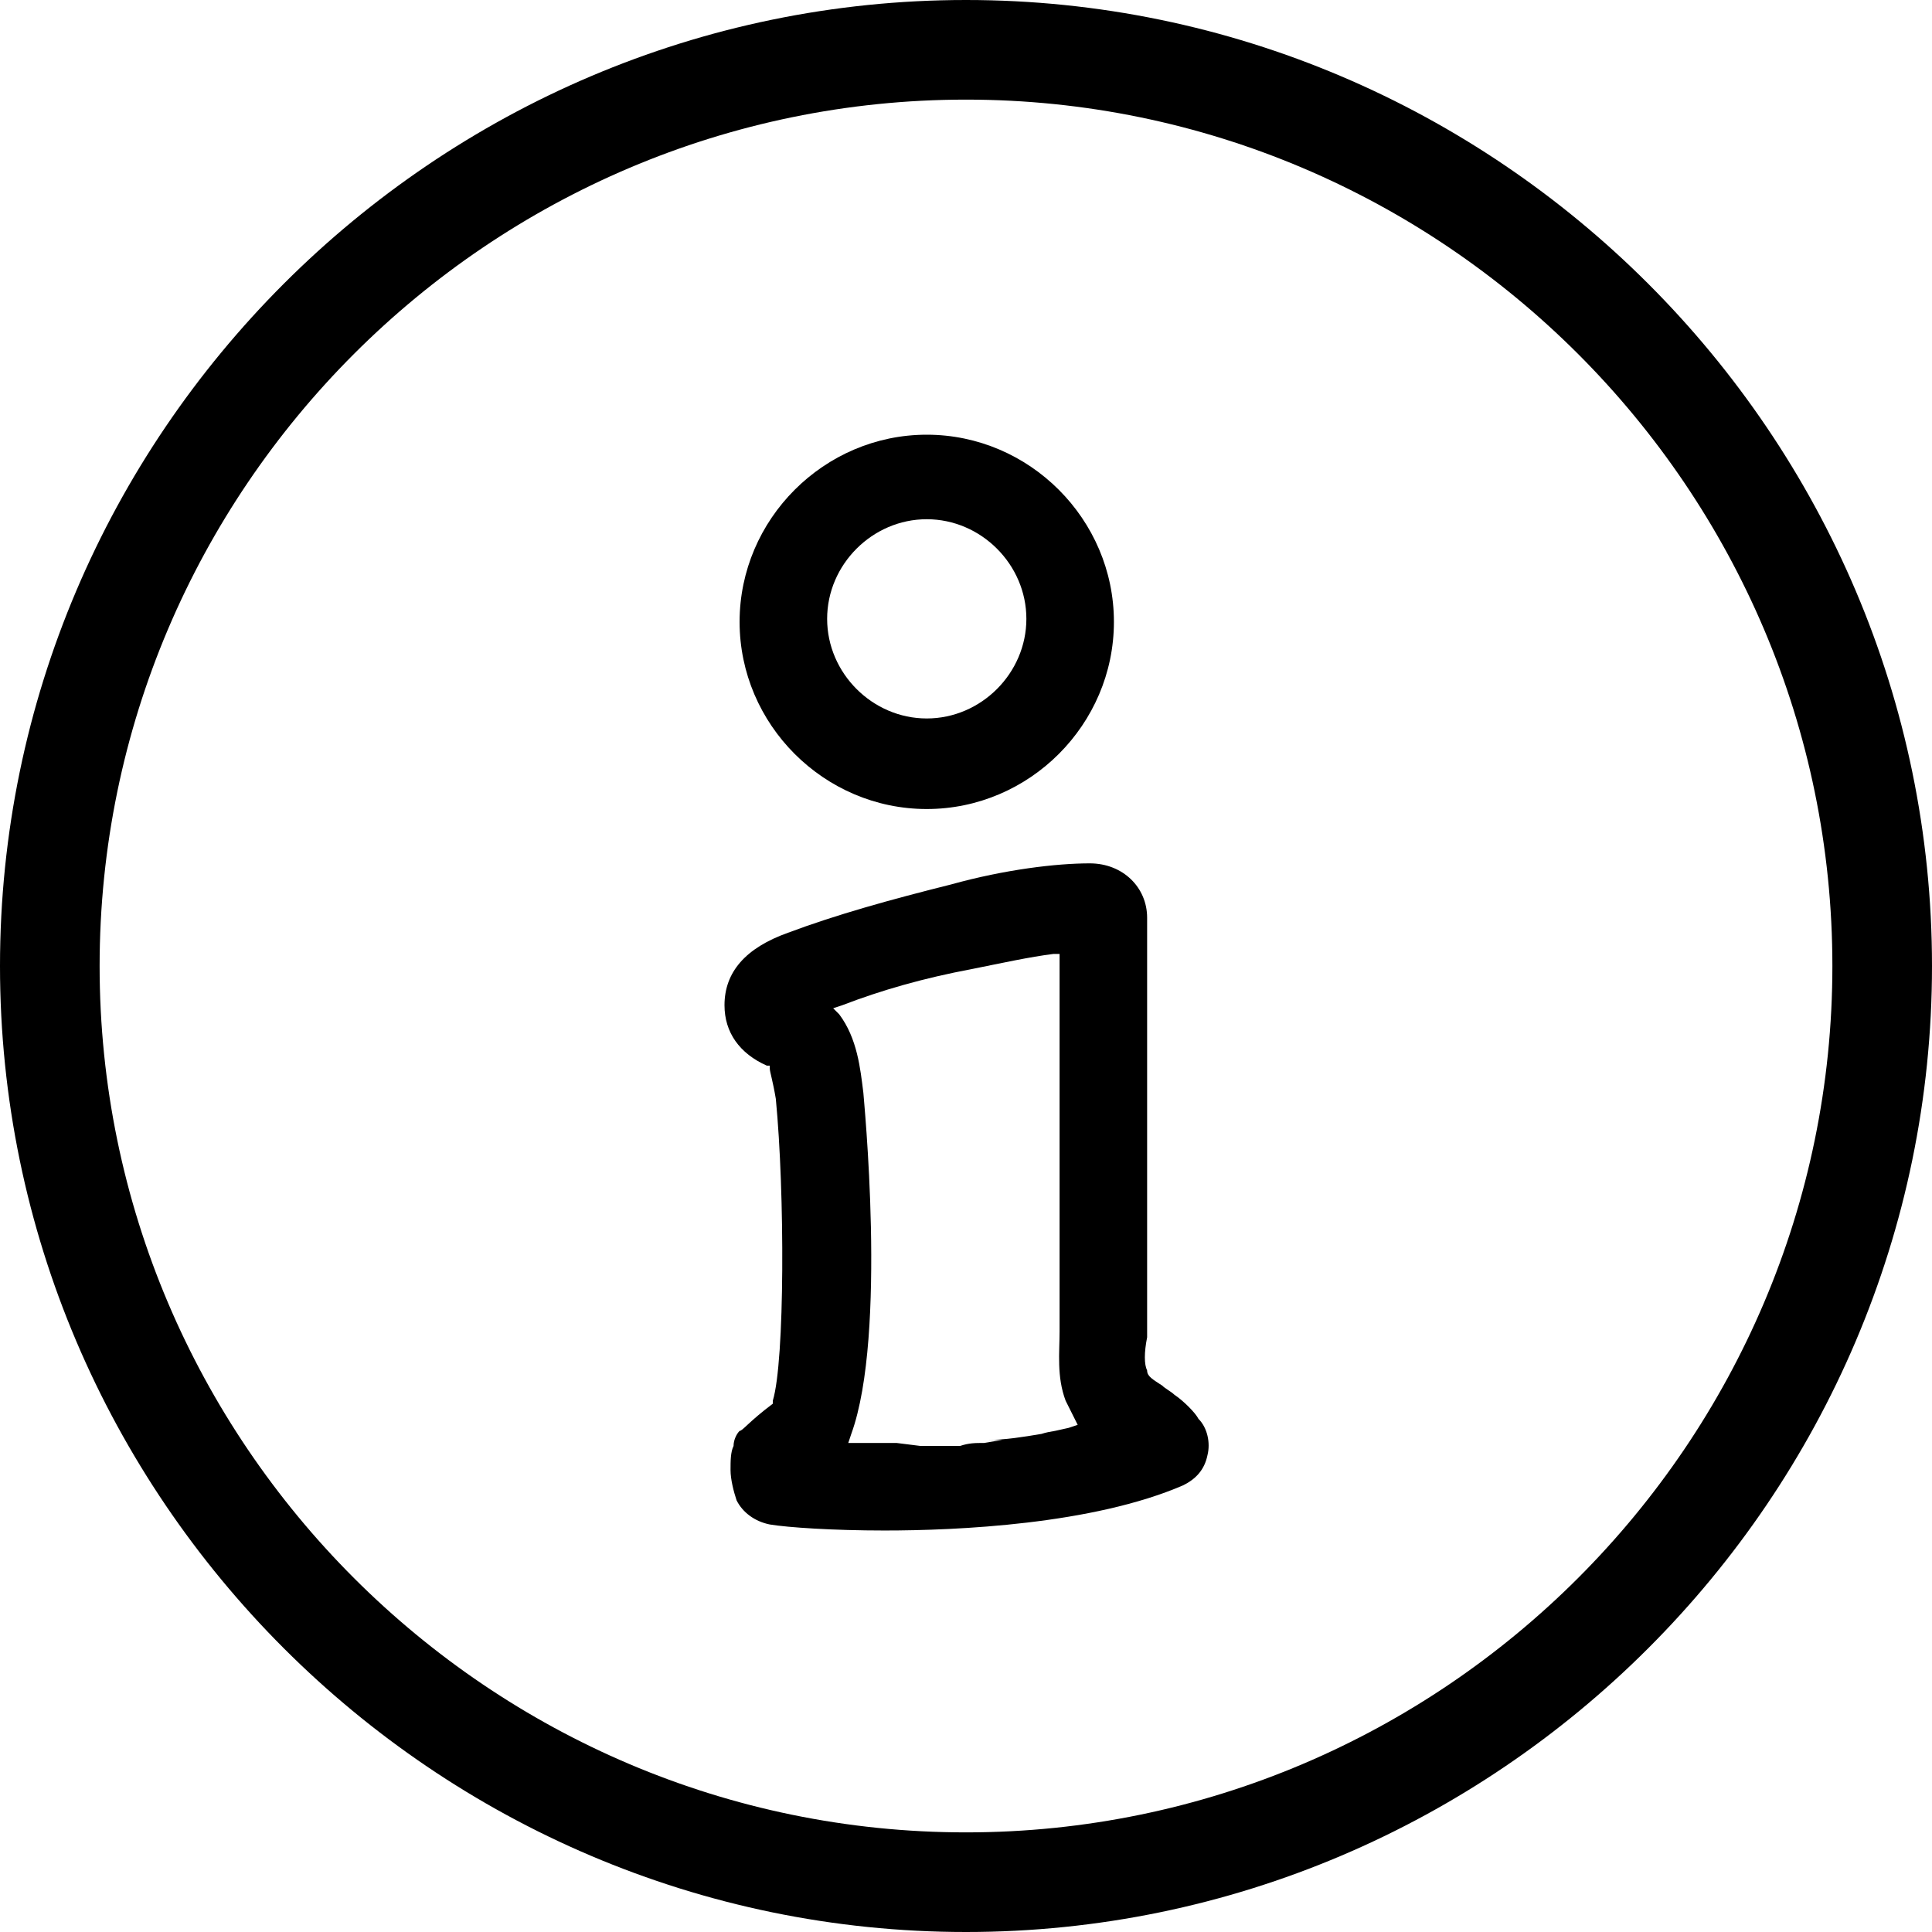
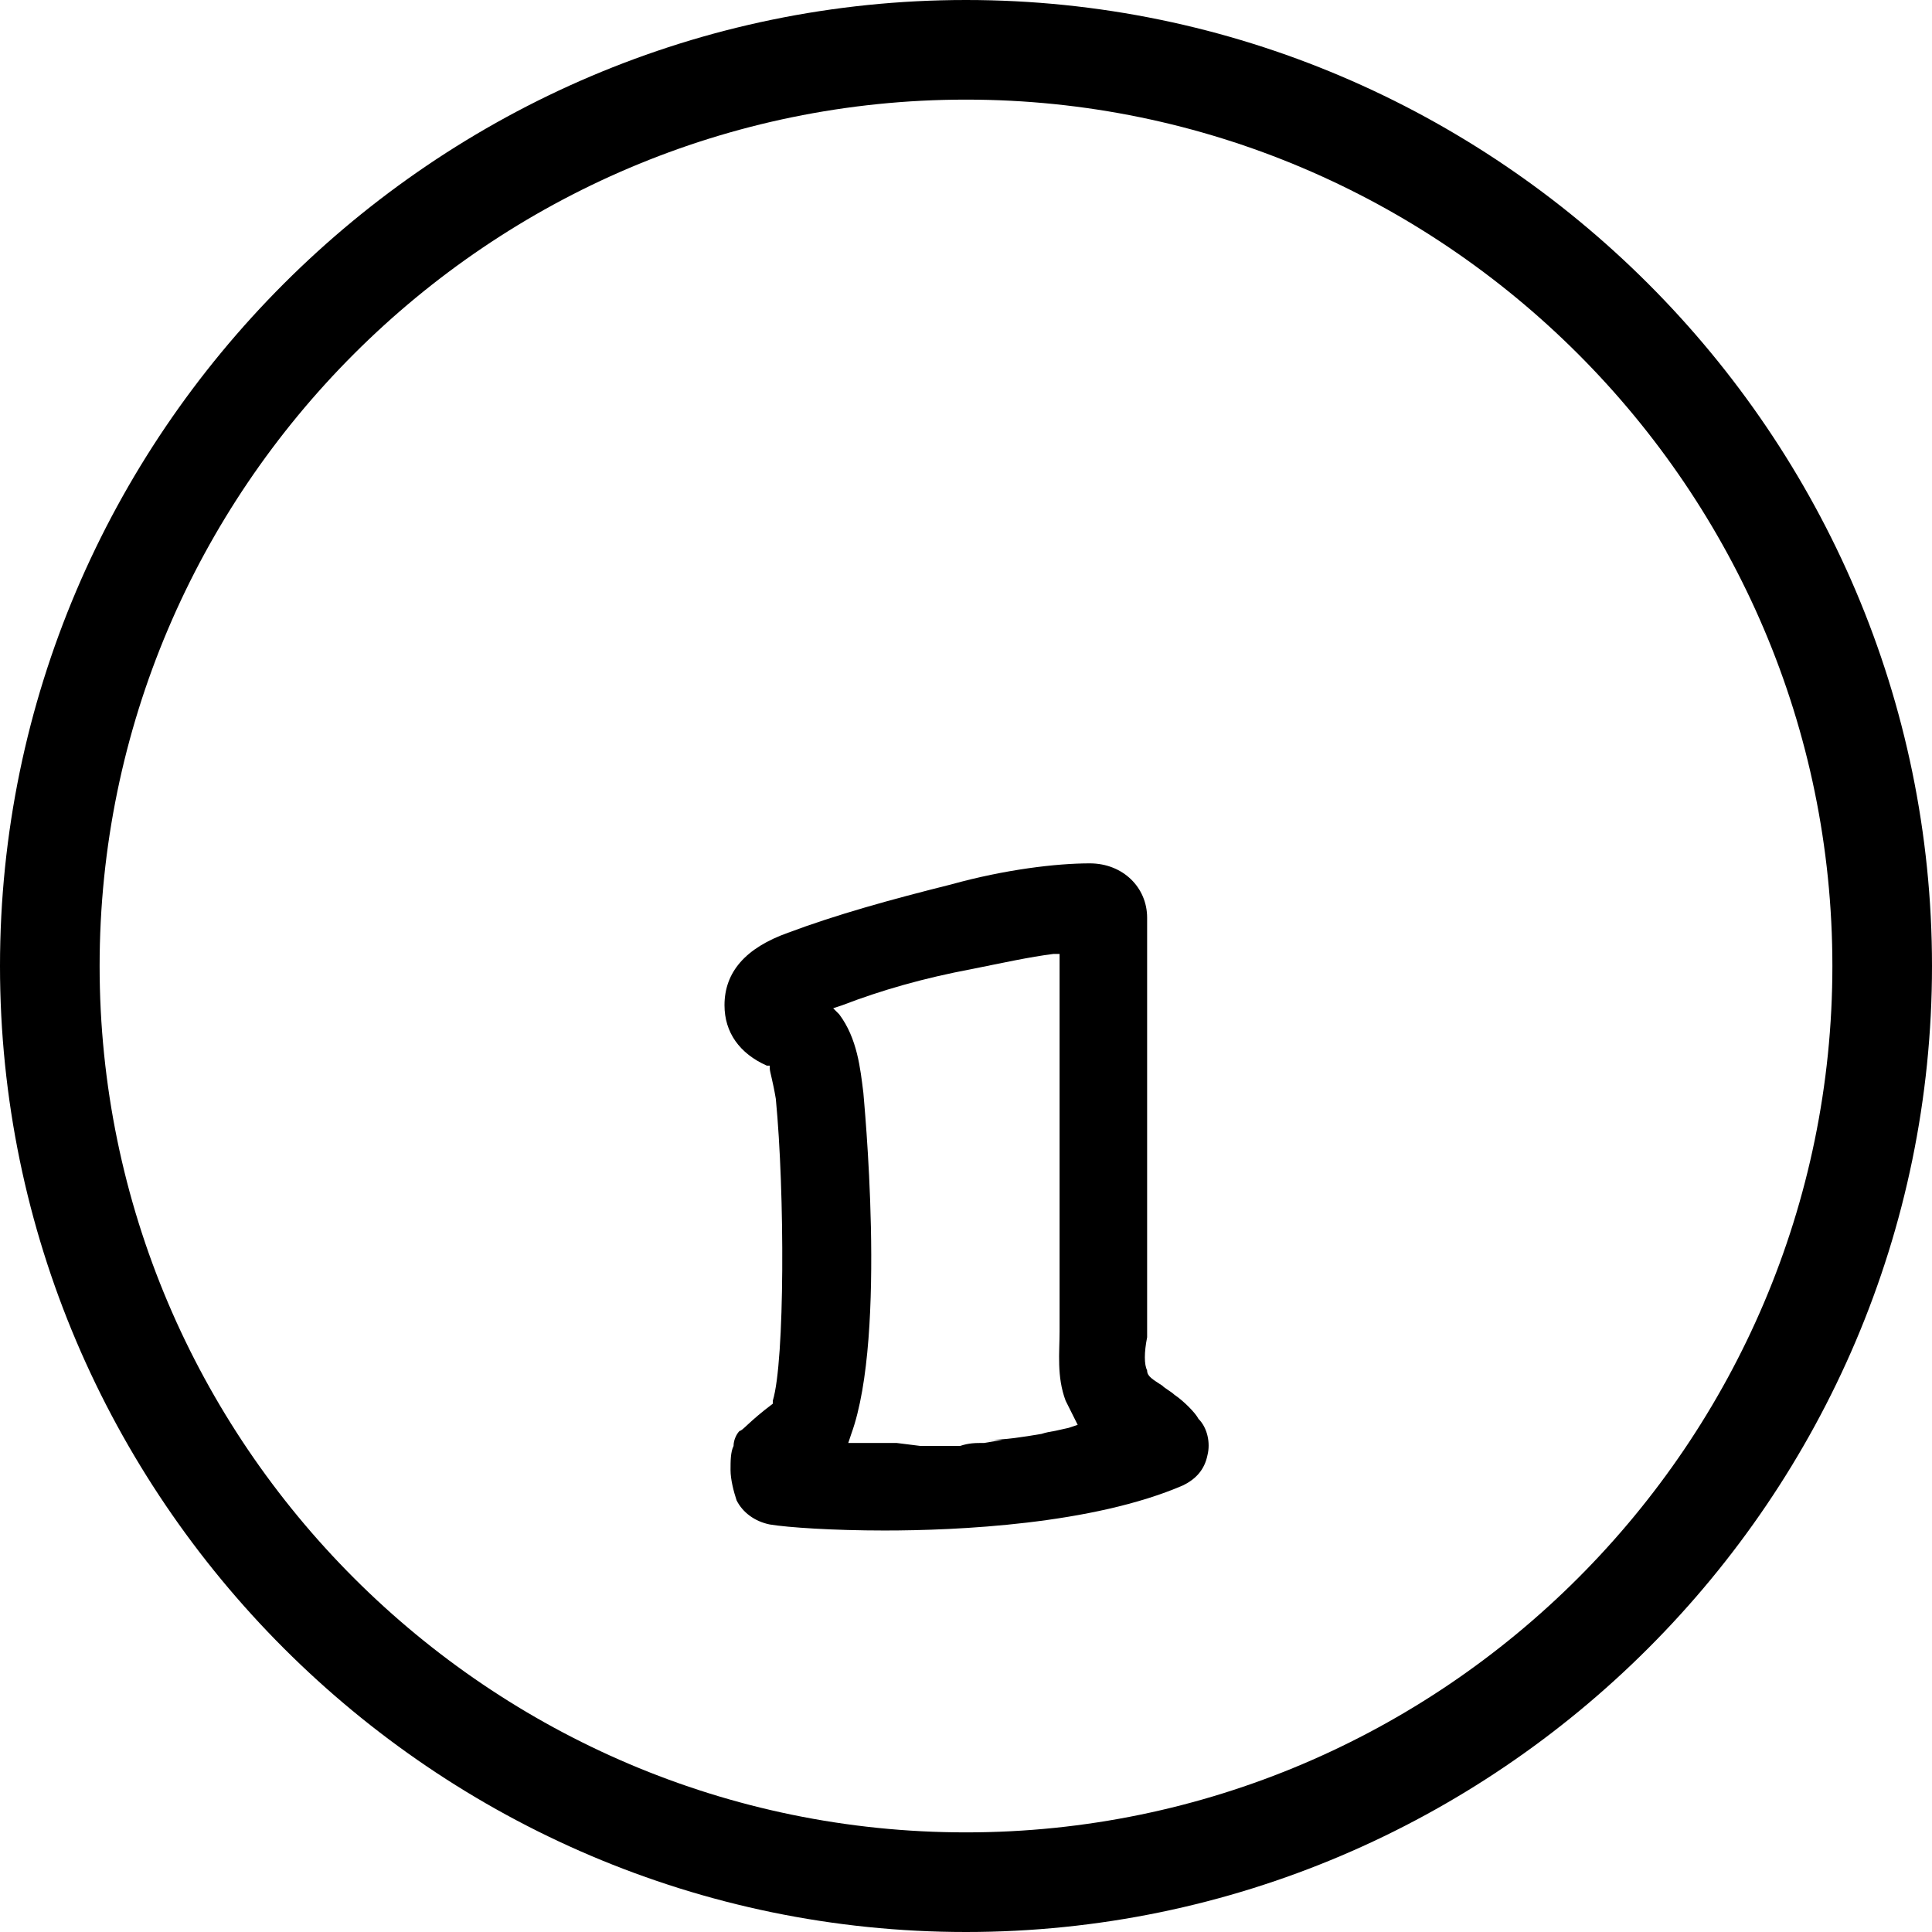
<svg xmlns="http://www.w3.org/2000/svg" version="1.1" id="Layer_1" x="0px" y="0px" viewBox="0 0 64 64" style="enable-background:new 0 0 64 64;" xml:space="preserve">
  <style type="text/css">
	.st0{fill-rule:evenodd;clip-rule:evenodd;}
</style>
  <g>
    <path d="M32,0C14.4,0,0,14.4,0,32c0,17.6,14.4,32,32,32s32-14.4,32-32C64,14.4,49.6,0,32,0z M32,60.7C16.2,60.7,3.3,47.8,3.3,32   S16.2,3.3,32,3.3S60.7,16.2,60.7,32S47.8,60.7,32,60.7z" />
    <g>
      <path d="M39.7,47c-0.1-0.2-0.5-0.6-0.8-0.8l0,0c-0.1-0.1-0.3-0.2-0.4-0.3c-0.3-0.2-0.5-0.3-0.5-0.5c-0.1-0.2-0.1-0.6,0-1.1    c0-0.4,0-0.7,0-1V30.4c0-1-0.8-1.8-1.9-1.8c-1.1,0-2.8,0.2-4.6,0.7c-2,0.5-3.8,1-5.4,1.6c-1.4,0.5-2.1,1.3-2.1,2.4    c0,0.9,0.5,1.6,1.4,2l0.1,0l0,0.1c0,0.1,0.1,0.4,0.2,1c0.3,3.1,0.3,8.7-0.1,10l0,0.1l0,0c-0.8,0.6-1,0.9-1.1,0.9    c-0.1,0.1-0.2,0.3-0.2,0.5c-0.1,0.2-0.1,0.5-0.1,0.8c0,0.3,0.1,0.7,0.2,1c0.2,0.4,0.6,0.7,1.1,0.8c0.6,0.1,2.1,0.2,3.8,0.2    c2.4,0,6.9-0.2,9.9-1.5c0.4-0.2,0.7-0.5,0.8-1C40.1,47.8,40,47.3,39.7,47z M29.7,47.8l-0.7,0c-0.2,0-0.5,0-0.6,0l-0.3,0l0.1-0.3    c1.2-3.3,0.4-11.2,0.4-11.3c-0.1-0.8-0.2-1.8-0.8-2.6l-0.2-0.2l0.3-0.1c1.3-0.5,2.7-0.9,4.3-1.2c1-0.2,1.9-0.4,2.7-0.5l0.2,0v11.7    c0,0.3,0,0.6,0,0.8c0,0.7-0.1,1.5,0.2,2.3c0.1,0.2,0.2,0.4,0.3,0.6l0.1,0.2l-0.3,0.1c-0.3,0.1-0.6,0.1-0.9,0.2    c0.3,0,0.6-0.1,0.9-0.2l-0.9,0.2c-0.6,0.1-1.2,0.2-1.8,0.2c0.1,0,0.1,0,0.2,0c0.1,0,0.2,0,0.3,0c0,0,0,0,0,0l-0.6,0.1    c-0.3,0-0.5,0-0.8,0.1c0.1,0,0.1,0,0.2,0c0.1,0,0.2,0,0.3,0l-0.6,0c-0.1,0-0.2,0-0.3,0l-0.6,0c-0.1,0-0.3,0-0.4,0c0,0,0.1,0,0.1,0     M31.3,47.8c-0.1,0-0.2,0-0.3,0C31.1,47.8,31.2,47.8,31.3,47.8z M30.9,47.8c-0.1,0-0.1,0-0.2,0c0,0,0,0,0,0    C30.8,47.8,30.9,47.8,30.9,47.8z" />
-       <path d="M30.7,26.8c3.4,0,6.2-2.8,6.2-6.2s-2.8-6.2-6.2-6.2c-3.4,0-6.2,2.8-6.2,6.2S27.3,26.8,30.7,26.8z M30.7,17.2    c1.8,0,3.3,1.5,3.3,3.3s-1.5,3.3-3.3,3.3c-1.8,0-3.3-1.5-3.3-3.3S28.9,17.2,30.7,17.2z" />
    </g>
  </g>
</svg>